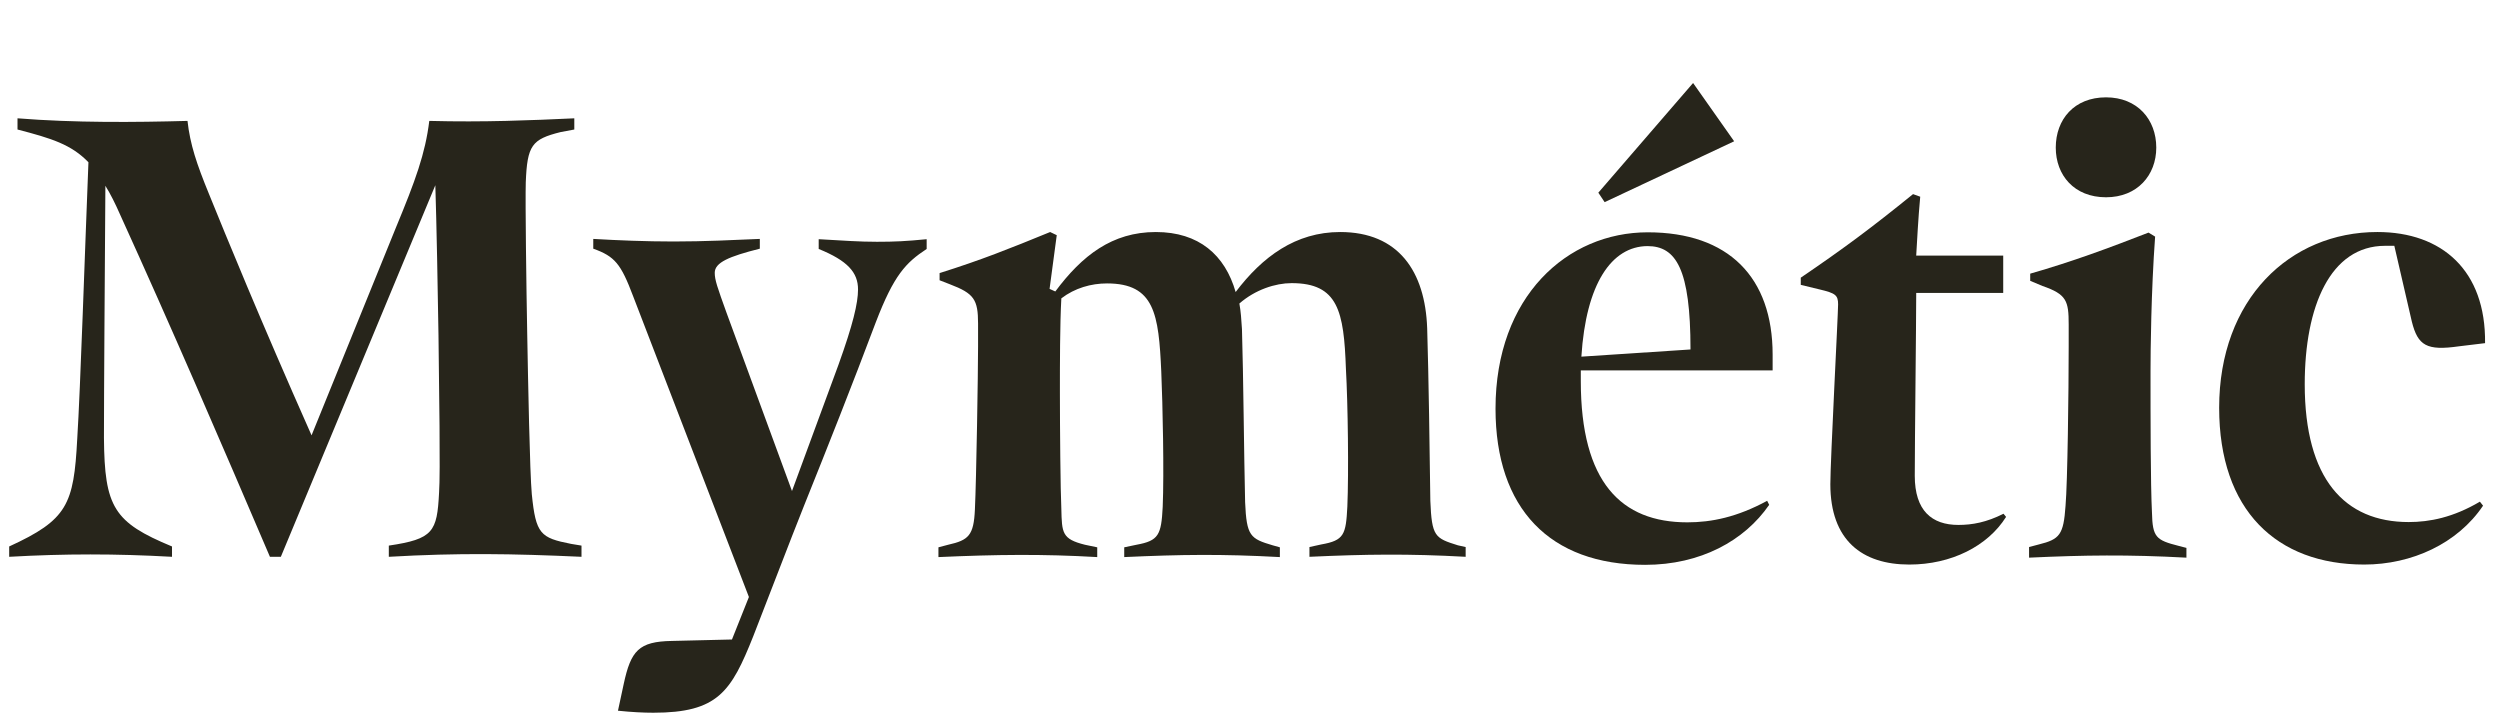
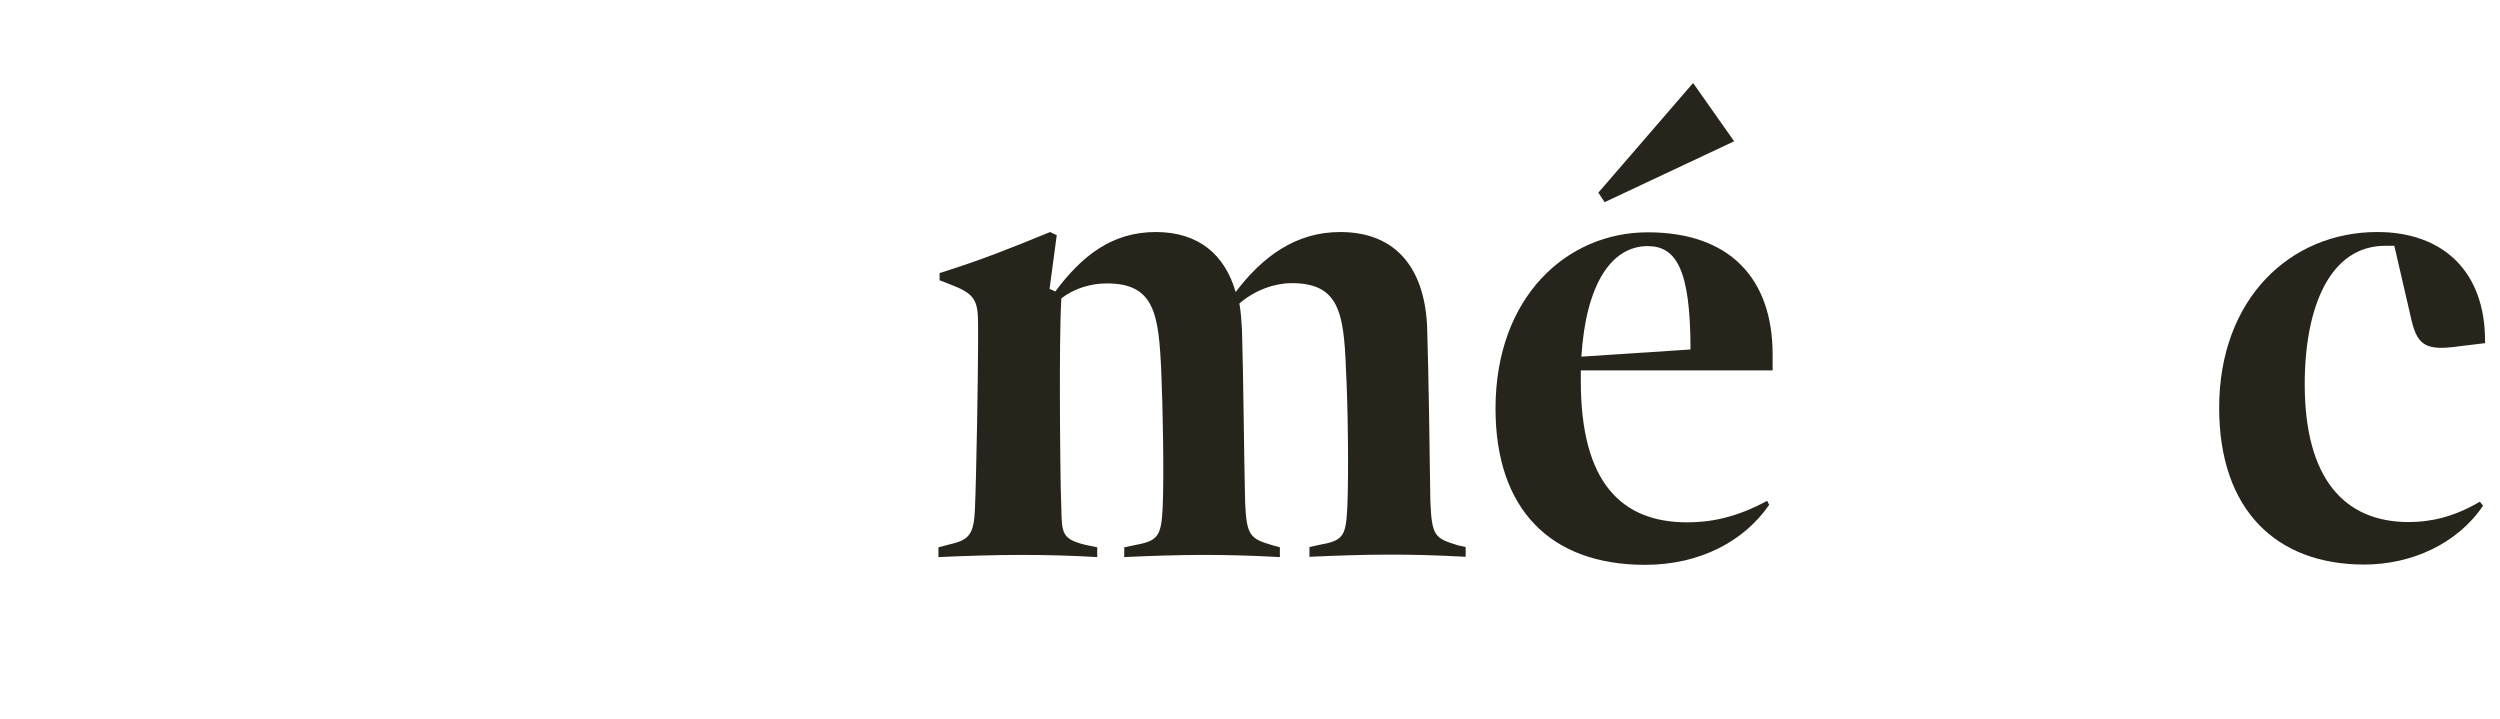
<svg xmlns="http://www.w3.org/2000/svg" version="1.1" id="Calque_2_00000083786491492943192980000009880559070256221104_" x="0px" y="0px" viewBox="0 0 870.6 250.3" style="enable-background:new 0 0 870.6 250.3;" xml:space="preserve">
  <style type="text/css">
	.st0{fill:#27251B;}
</style>
-   <path class="st0" d="M202.5,190v3.9c-24.1-1.1-42.8-1.4-67.1,0V190c15.5-2.3,16.8-4.8,17.5-18.4c0.5-7.1,0-36.6-0.2-54.8  c-0.2-14.1-0.7-39.8-1.1-52.3L97.8,193.9H94c-17.1-40-34.4-80.1-52.1-119c-1.8-4.1-3.4-7.3-5.2-10.2c-0.2,30-0.5,72.4-0.5,87.8  c0.2,24.1,3.4,29.4,23.7,37.8v3.6c-19.8-1.1-37.1-1.1-56.7,0v-3.6c20.3-9.3,22.5-14.6,23.7-37.5c1.1-17.3,2.7-66.4,3.9-96.3  c-6-6.2-12.8-8.3-24.7-11.4v-3.9c20,1.6,41,1.4,59.2,0.9c0.9,8.2,3.2,15,7.5,25.5c6.1,15,17.5,43,35.7,84l29.4-72.4  c6.8-16.4,10.2-25.7,11.6-37.1c18.9,0.5,35.5-0.2,50.5-0.9v3.9l-4.8,0.9c-10,2.5-11.6,4.6-12.1,17.5c-0.2,6.8,0.2,36.2,0.5,52.6  s0.9,48.5,1.6,56c1.4,13.9,3,15.2,13.7,17.3L202.5,190z" />
-   <path class="st0" d="M322.7,83.3v3.4c-7.3,4.8-11.4,9.1-17.7,25.5c-8.2,21.8-16.6,43-25,63.9c-5,12.5-12.1,31.2-17.7,45.5  c-7.7,19.3-12.3,26.6-34.8,26.6c-3.4,0-7.5-0.2-12.3-0.7l2-9.3c2.5-11.6,5.2-14.8,16.8-15l20.9-0.5l5.9-14.8l-40.3-104.7  c-4.3-11.4-6.4-13.9-13.9-16.6v-3.4c8.6,0.5,18.2,0.9,28,0.9c10.7,0,20.7-0.5,30-0.9v3.4c-10.7,2.7-15.7,4.8-15.7,8.4  c0,2.5,0.9,5,4.1,13.9l22.8,62.1l16.2-44c5-13.9,6.8-21.4,6.8-26.2c0-5.9-3.6-10-13.7-14.1v-3.4c8.9,0.5,14.1,0.9,20.3,0.9  C311.5,84.2,315.6,84,322.7,83.3z" />
  <path class="st0" d="M510.4,190.5v3.4c-20-1.1-34.6-0.9-54.4,0v-3.4l4.1-0.9c8-1.4,8.6-3.4,9.1-13.2c0.5-11.8,0.2-35.7-0.5-48  c-0.7-20-2.7-29.8-18.9-29.8c-5.7,0-12.7,2.3-18.2,7.1c0.5,2.7,0.7,5.7,0.9,8.9c0.5,15.9,0.7,43.7,1.1,60.3  c0.5,11.8,1.8,12.7,9.6,15l2.5,0.7v3.4c-20.3-1.1-34.4-0.9-54.2,0v-3.4l4.3-0.9c7.7-1.4,8.6-3.4,9.1-13.2c0.5-11.8,0-35.5-0.5-47.1  c-0.9-20-2.3-30.7-18.9-30.7c-5.5,0-11.2,1.6-15.9,5.2c-0.5,8.9-0.5,23.2-0.5,32.8c0,12.3,0.2,34.4,0.5,40.5  c0.2,8.4,0.2,10.5,8.2,12.5l4.3,0.9v3.4c-19.1-1.1-35-0.9-55.3,0v-3.4l3.4-0.9c7.1-1.6,8.9-3.2,9.3-12.3c0.5-10.5,1.1-47.8,1.1-56.7  v-8c0-8.4-1.4-10.5-9.8-13.7l-3.6-1.4v-2.5c14.6-4.6,24.1-8.4,38.5-14.3l2.3,1.1l-2.5,18.7l2,0.9c9.3-12.5,19.8-20.7,35-20.7  c15,0,24.1,8,27.8,20.9c9.3-12.3,20.9-20.9,36.4-20.9c20.3,0,29.6,13.7,30.3,33.5c0.5,16.2,0.9,43.9,1.1,60.1  c0.5,12.5,1.6,13,9.6,15.5L510.4,190.5z" />
  <path class="st0" d="M550.5,128.8v3.9c0,35.3,14.1,49.2,37.1,49.2c8.4,0,17.3-1.8,27.8-7.5l0.7,1.4c-8.6,12.5-23.9,20.9-43.2,20.9  c-33.2,0-52.1-19.6-52.1-54.4c0-39.1,25-61.4,53-61.4c28.2,0,43.5,15.7,43.5,42.6v5.5h-66.8V128.8z M550.7,124.2l38-2.5  c0-28-5-36-15-36C561.2,85.8,552.3,98.8,550.7,124.2z M556.6,67.1l33-38.2l14.3,20.3l-45.1,21.2L556.6,67.1z" />
-   <path class="st0" d="M698.6,180c-6.4,10.2-19.1,16.6-33.7,16.6c-16.4,0-27.5-8.4-27.5-28c0-8.2,2.7-59.2,2.7-62.6  c0-3.2-0.9-3.9-6.4-5.2l-6.6-1.6v-2.5c15-10.2,24.8-17.5,39.1-29.1l2.5,0.9C668,76,667.6,84,667.3,89h30.3v13h-30.3v0.7  c0,9.8-0.5,51.4-0.5,63c0,12.1,5.9,17.1,15.2,17.1c4.8,0,9.8-0.9,15.7-3.9L698.6,180z" />
-   <path class="st0" d="M706.6,190.5l3.4-0.9c7.3-1.8,8.6-3.4,9.3-13.4c0.7-8,1.1-40,1.1-55.5V113c0-8.2-0.7-10.5-9.1-13.4l-4.3-1.8  v-2.5c15-4.3,27.3-8.9,41.2-14.3l2.3,1.4c-1.4,19.1-1.6,40-1.6,46.9c0,16.2,0,39.4,0.5,49.2c0.2,8.6,1.4,9.6,9.3,11.6l2.7,0.7v3.4  c-20.5-1.1-35.3-0.9-54.8,0L706.6,190.5L706.6,190.5z M715.9,51.4c0-9.8,6.4-17.5,17.5-17.5c10.9,0,17.5,7.7,17.5,17.5  c0,9.6-6.6,17.3-17.5,17.3C722.3,68.7,715.9,61,715.9,51.4z" />
  <path class="st0" d="M802.6,133.8c0,33,13.9,48,36.2,48c7.3,0,15.5-1.6,24.8-7.1l1.1,1.4c-8.9,13.2-24.8,20.5-41.4,20.5  c-30.5,0-50.5-18.9-50.5-54.6c0-37.8,24.6-61.2,55.1-61.2c22.5,0,37.8,13.4,37.5,38.7l-9.1,1.1c-11.2,1.6-14.3-0.2-16.4-8.6  l-6.1-26.4h-3.2C811.5,85.6,802.6,106.7,802.6,133.8z" />
</svg>